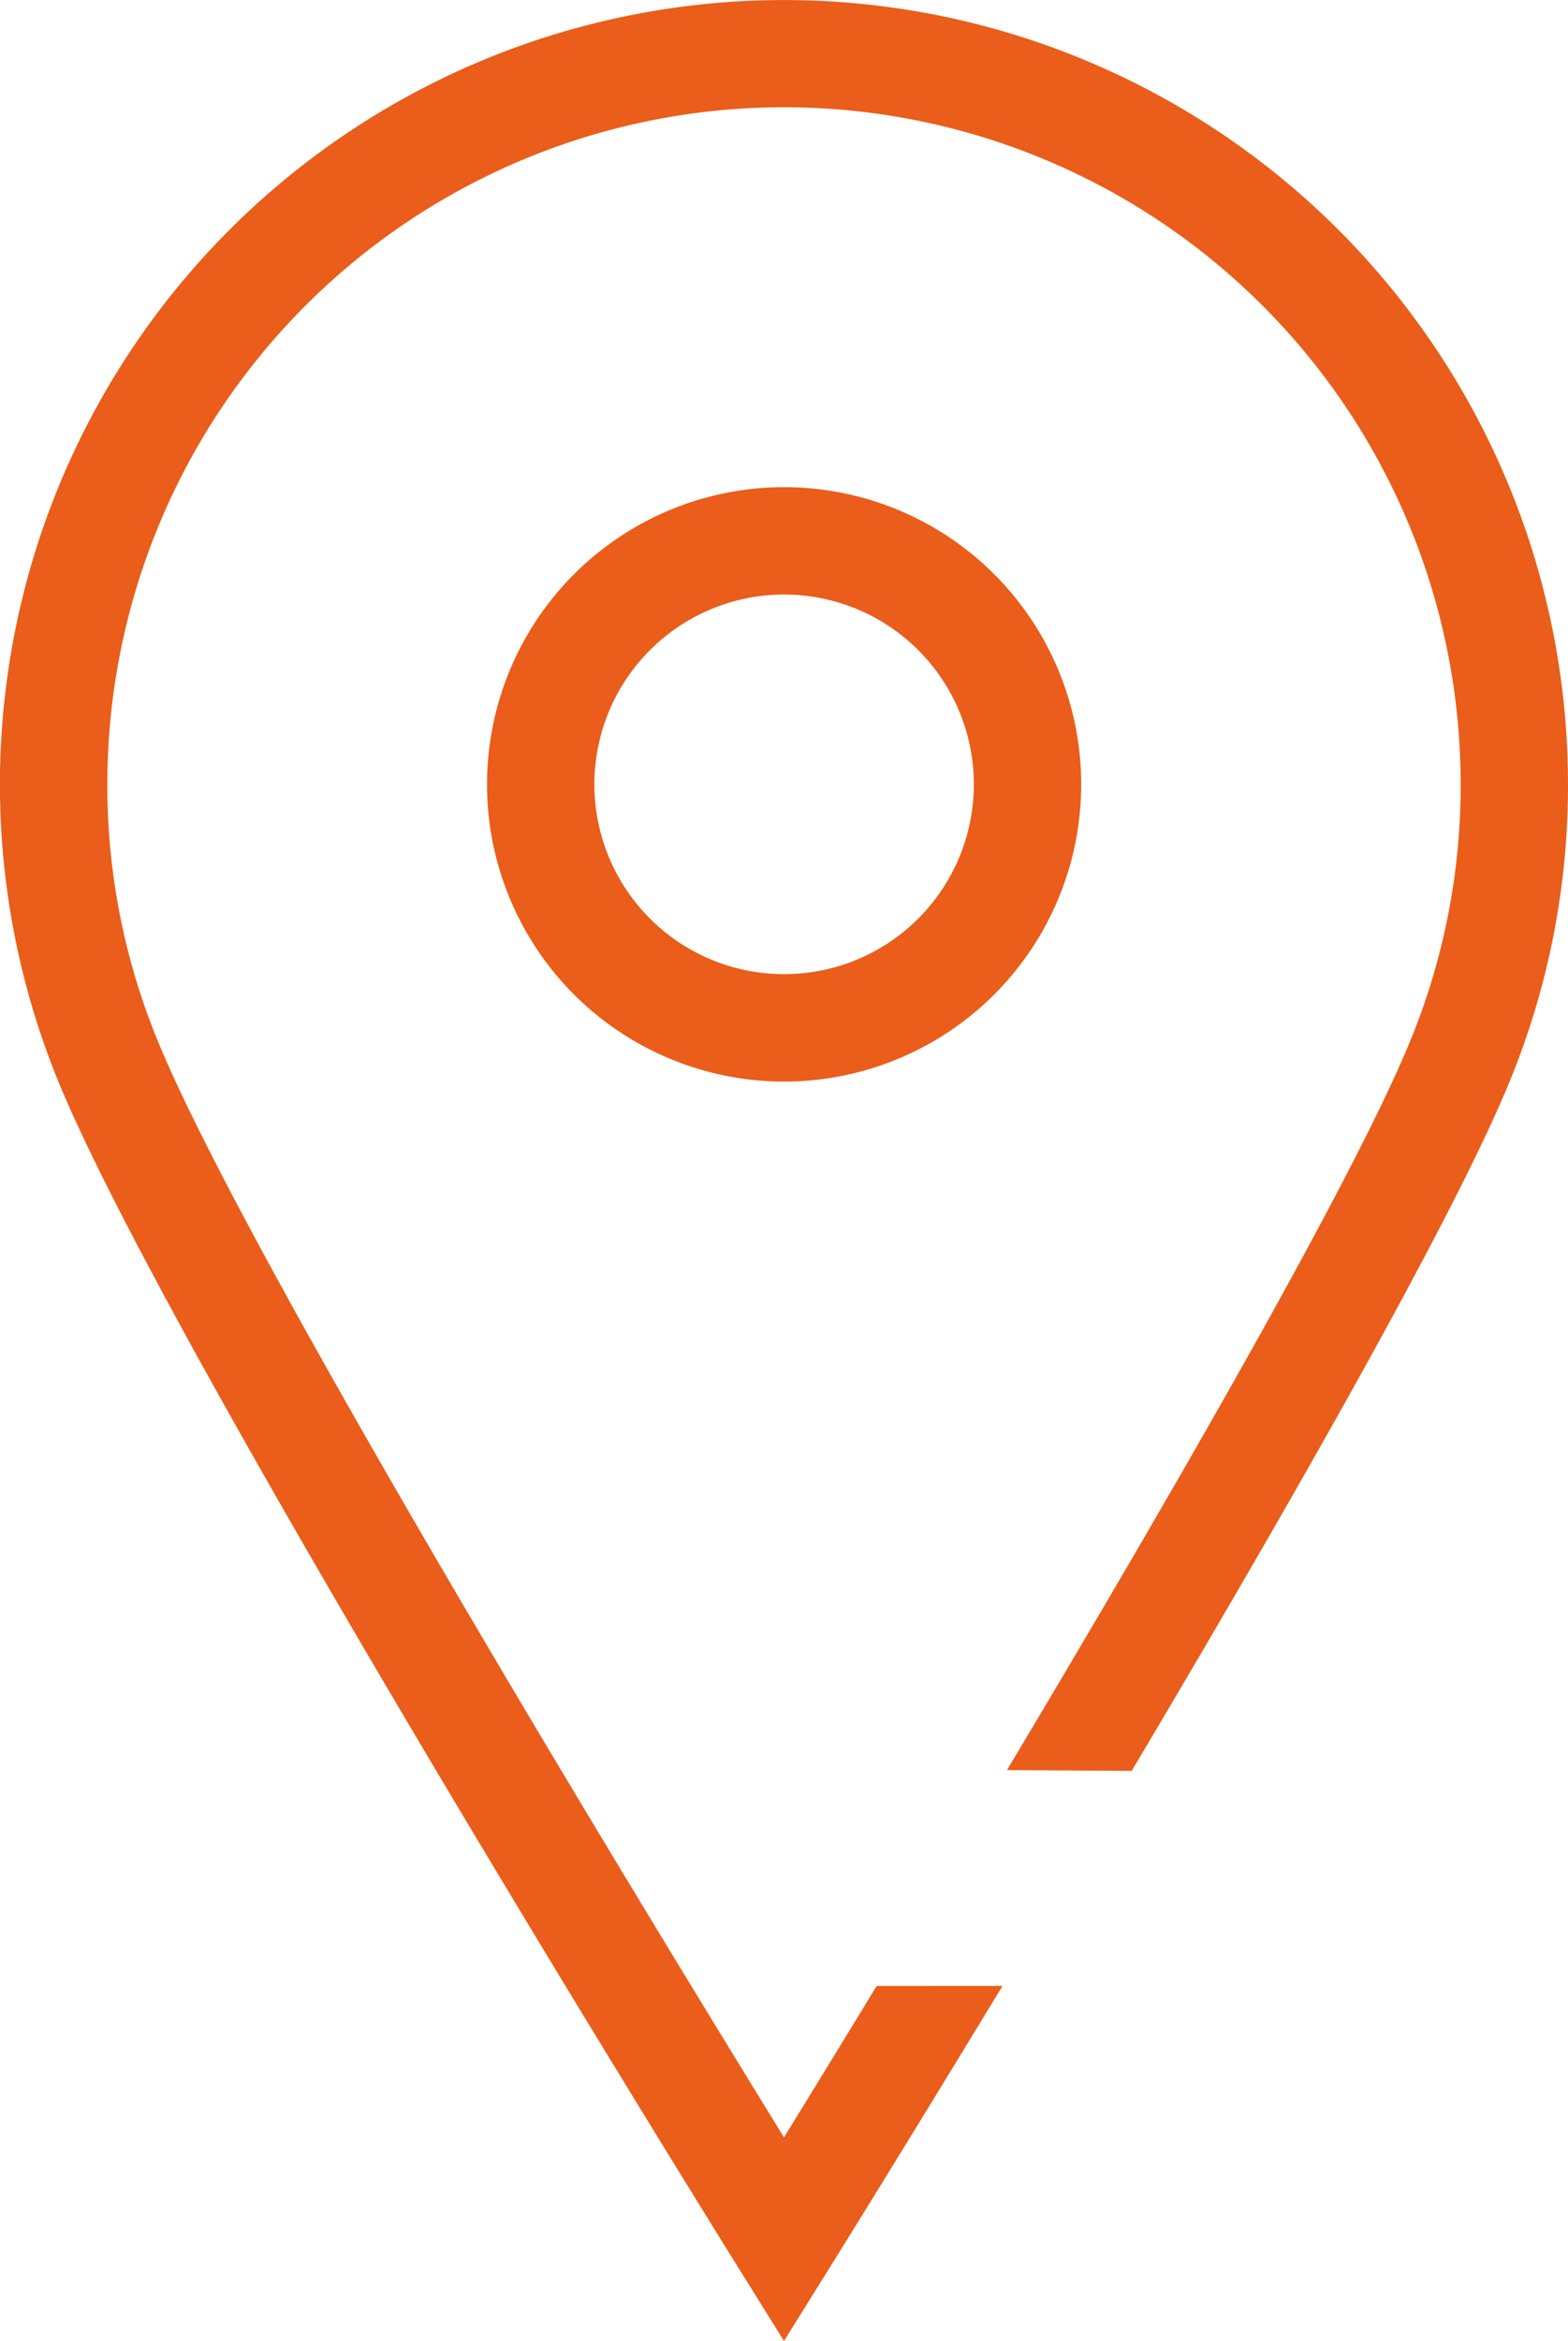
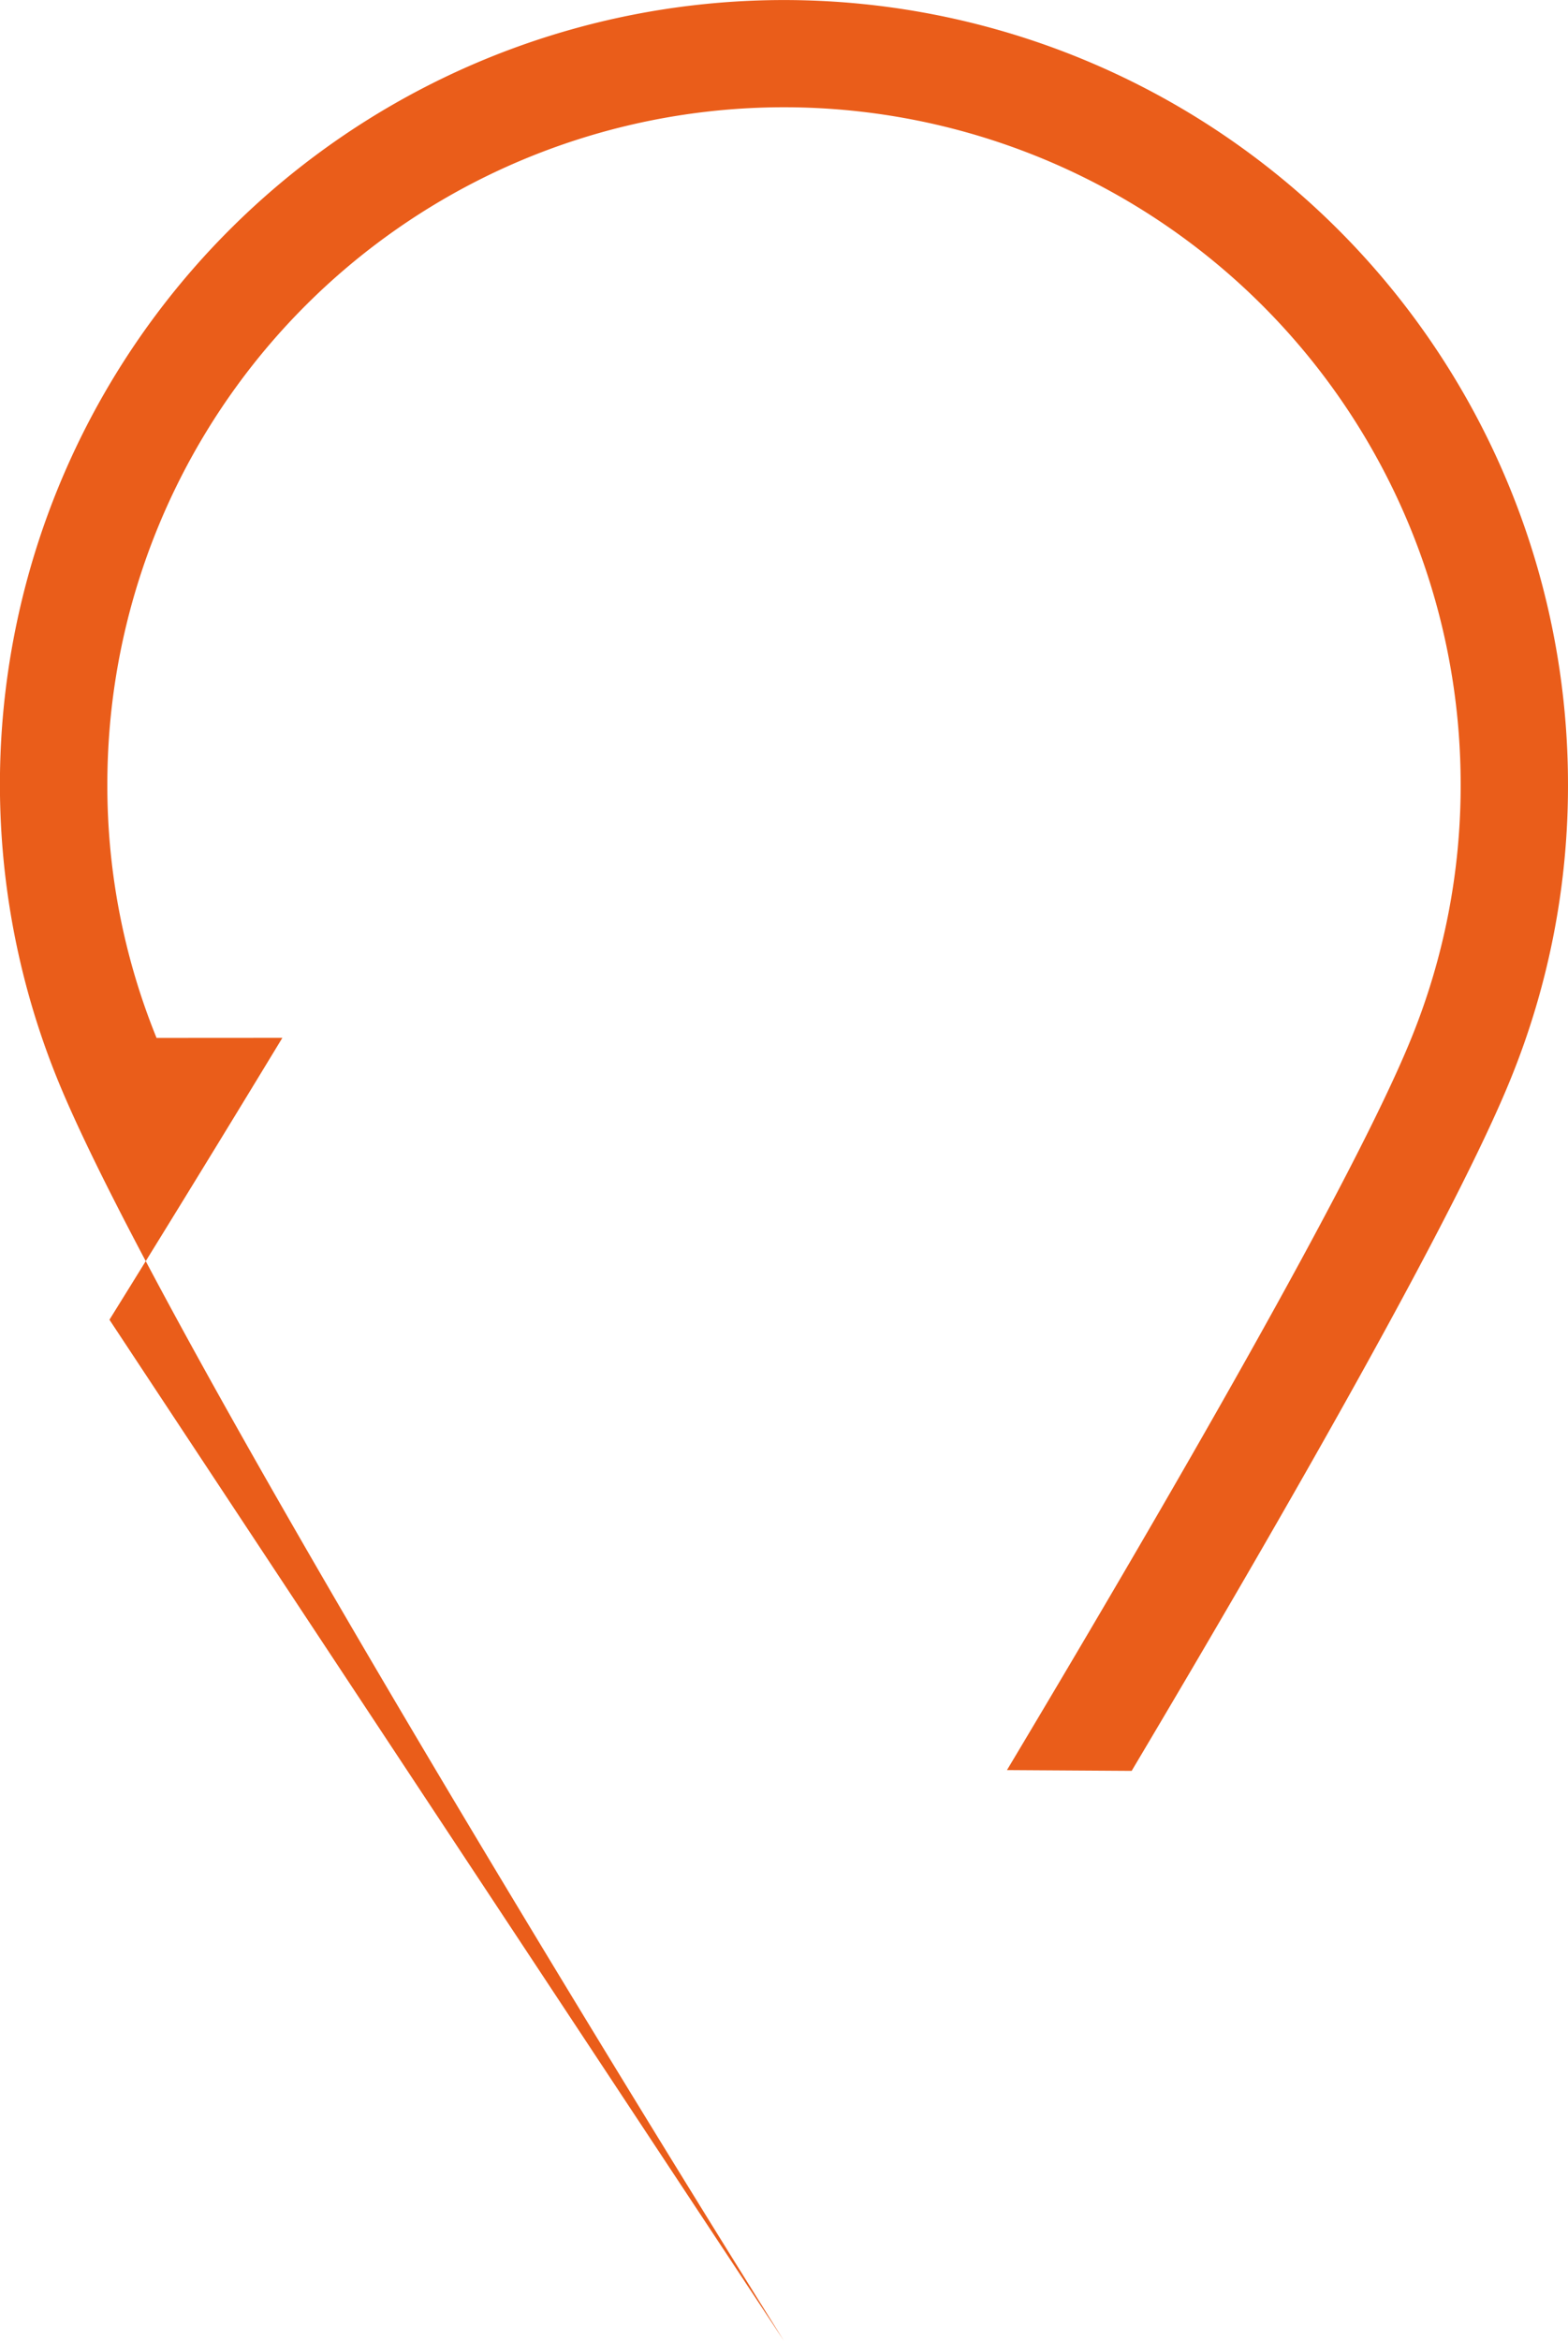
<svg xmlns="http://www.w3.org/2000/svg" id="Capa_1" data-name="Capa 1" viewBox="0 0 134.015 200">
  <defs>
    <style>.cls-1{fill:#ea5d1a;}</style>
  </defs>
  <title>find-a-dealer</title>
-   <path class="cls-1" d="M119.198,151.228c13.87-23.194,29.77-50.682,34.568-62.546a57.257,57.257,0,0,0,4.208-21.675,57.832,57.832,0,0,0-115.665-.021v.021A57.246,57.246,0,0,0,46.514,88.675c7.478,18.499,41.932,74.951,53.627,93.931,2.037-3.306,4.765-7.749,7.92-12.931l10.754-.007c-8.025,13.229-14.091,22.976-14.78,24.083L100.141,200l-3.895-6.248c-1.992-3.202-48.944-78.649-58.236-101.629A67.01,67.01,0,1,1,167.148,67.007a66.381,66.381,0,0,1-4.88,25.123c-4.712,11.65-19.107,36.793-32.413,59.166Z" transform="translate(-33.134 -0)" />
-   <path class="cls-1" d="M100.141,92.404a25.391,25.391,0,1,1,25.401-25.399A25.391,25.391,0,0,1,100.141,92.404Zm0-41.608a16.216,16.216,0,1,0,16.226,16.208A16.216,16.216,0,0,0,100.141,50.796Z" transform="translate(-33.134 -0)" />
+   <path class="cls-1" d="M119.198,151.228c13.87-23.194,29.77-50.682,34.568-62.546a57.257,57.257,0,0,0,4.208-21.675,57.832,57.832,0,0,0-115.665-.021v.021A57.246,57.246,0,0,0,46.514,88.675l10.754-.007c-8.025,13.229-14.091,22.976-14.78,24.083L100.141,200l-3.895-6.248c-1.992-3.202-48.944-78.649-58.236-101.629A67.01,67.01,0,1,1,167.148,67.007a66.381,66.381,0,0,1-4.88,25.123c-4.712,11.65-19.107,36.793-32.413,59.166Z" transform="translate(-33.134 -0)" />
</svg>